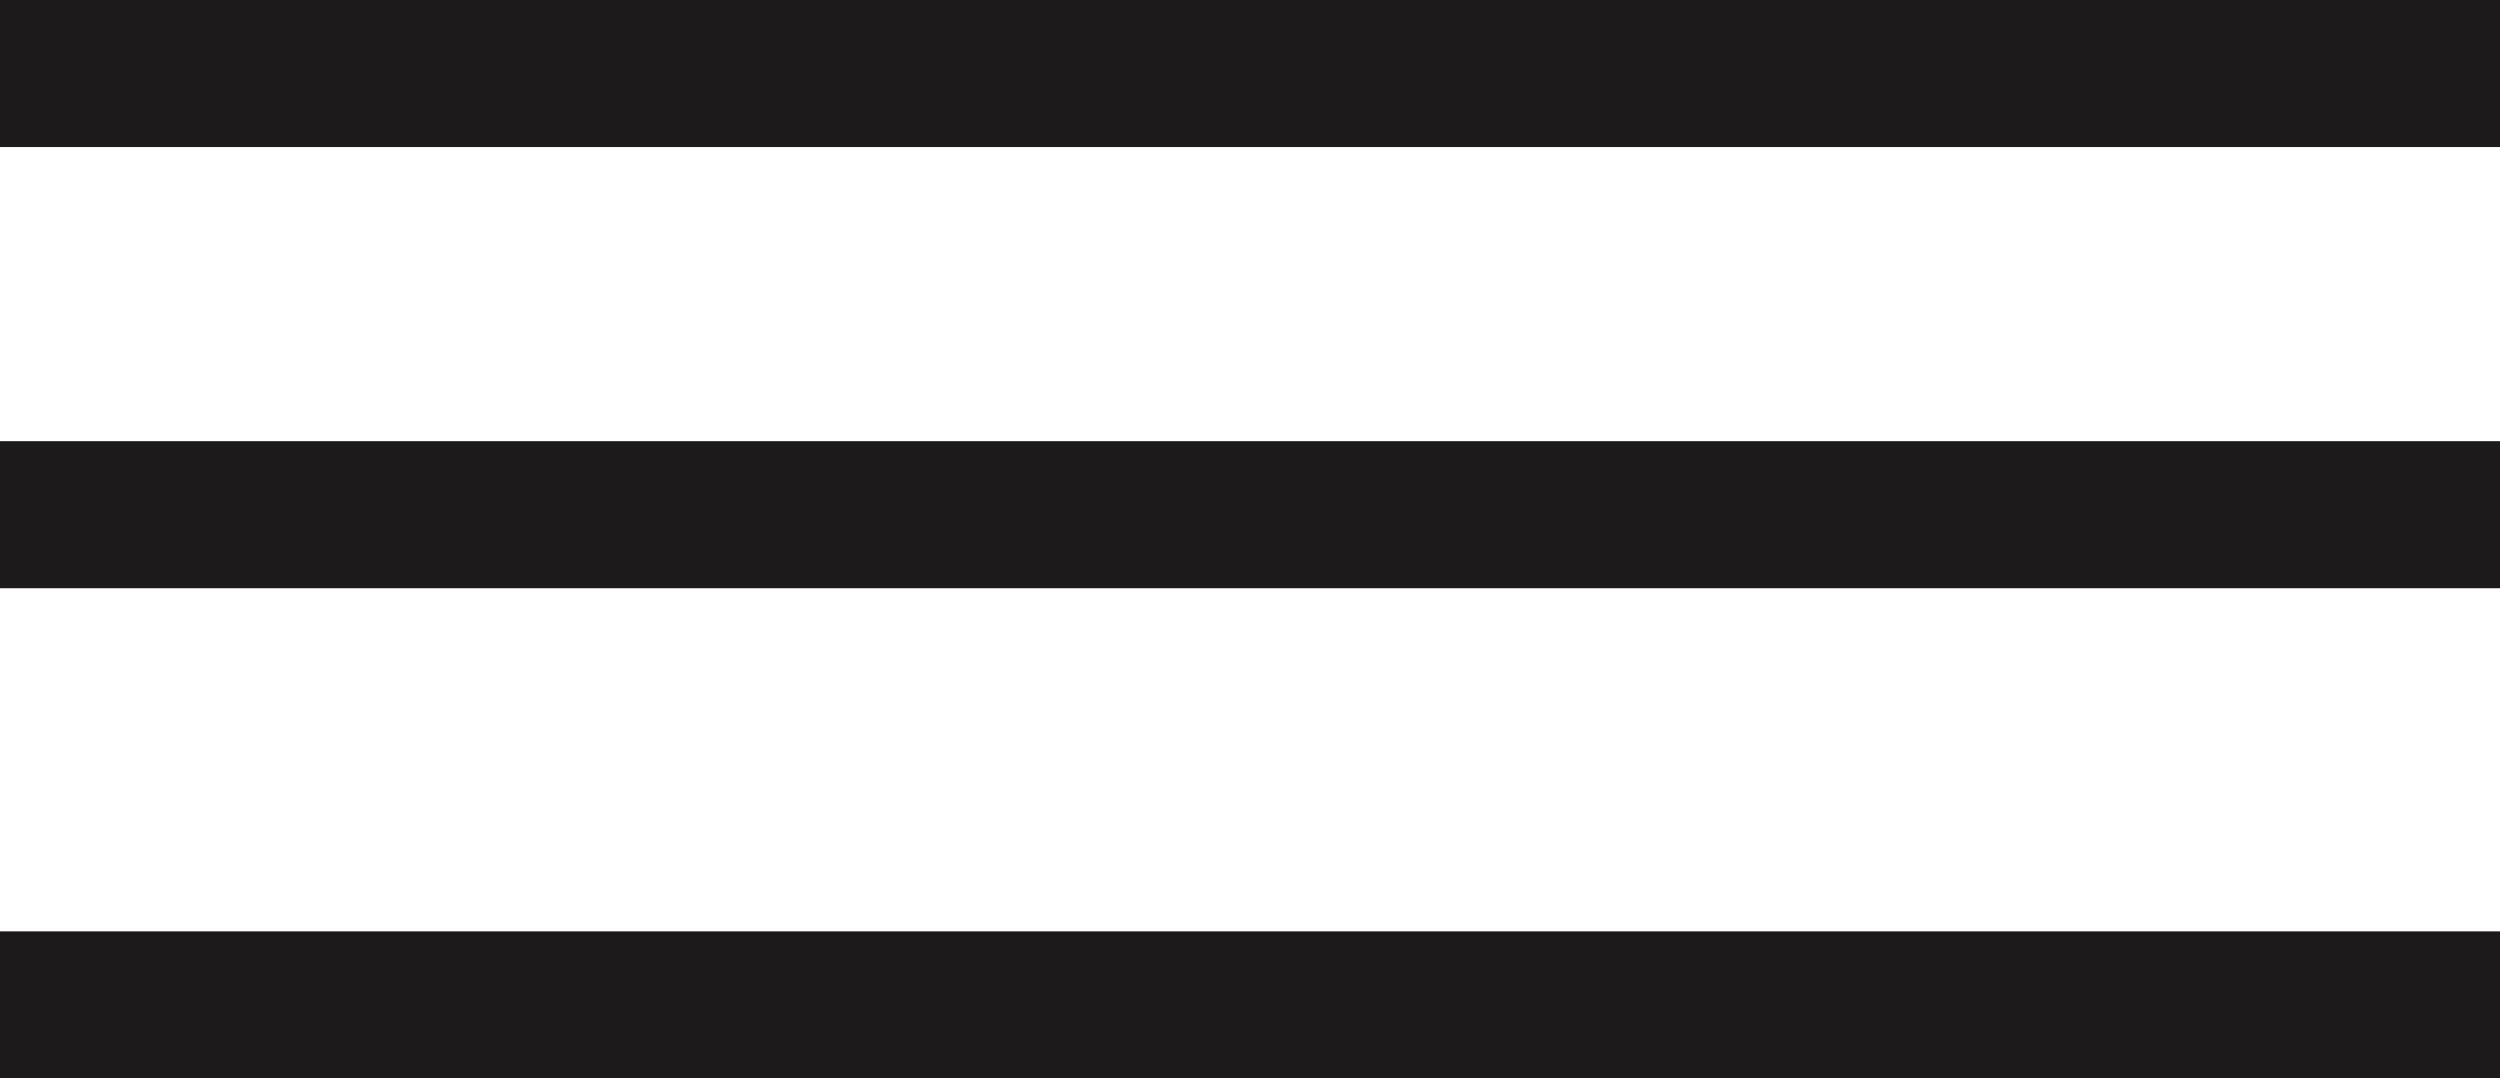
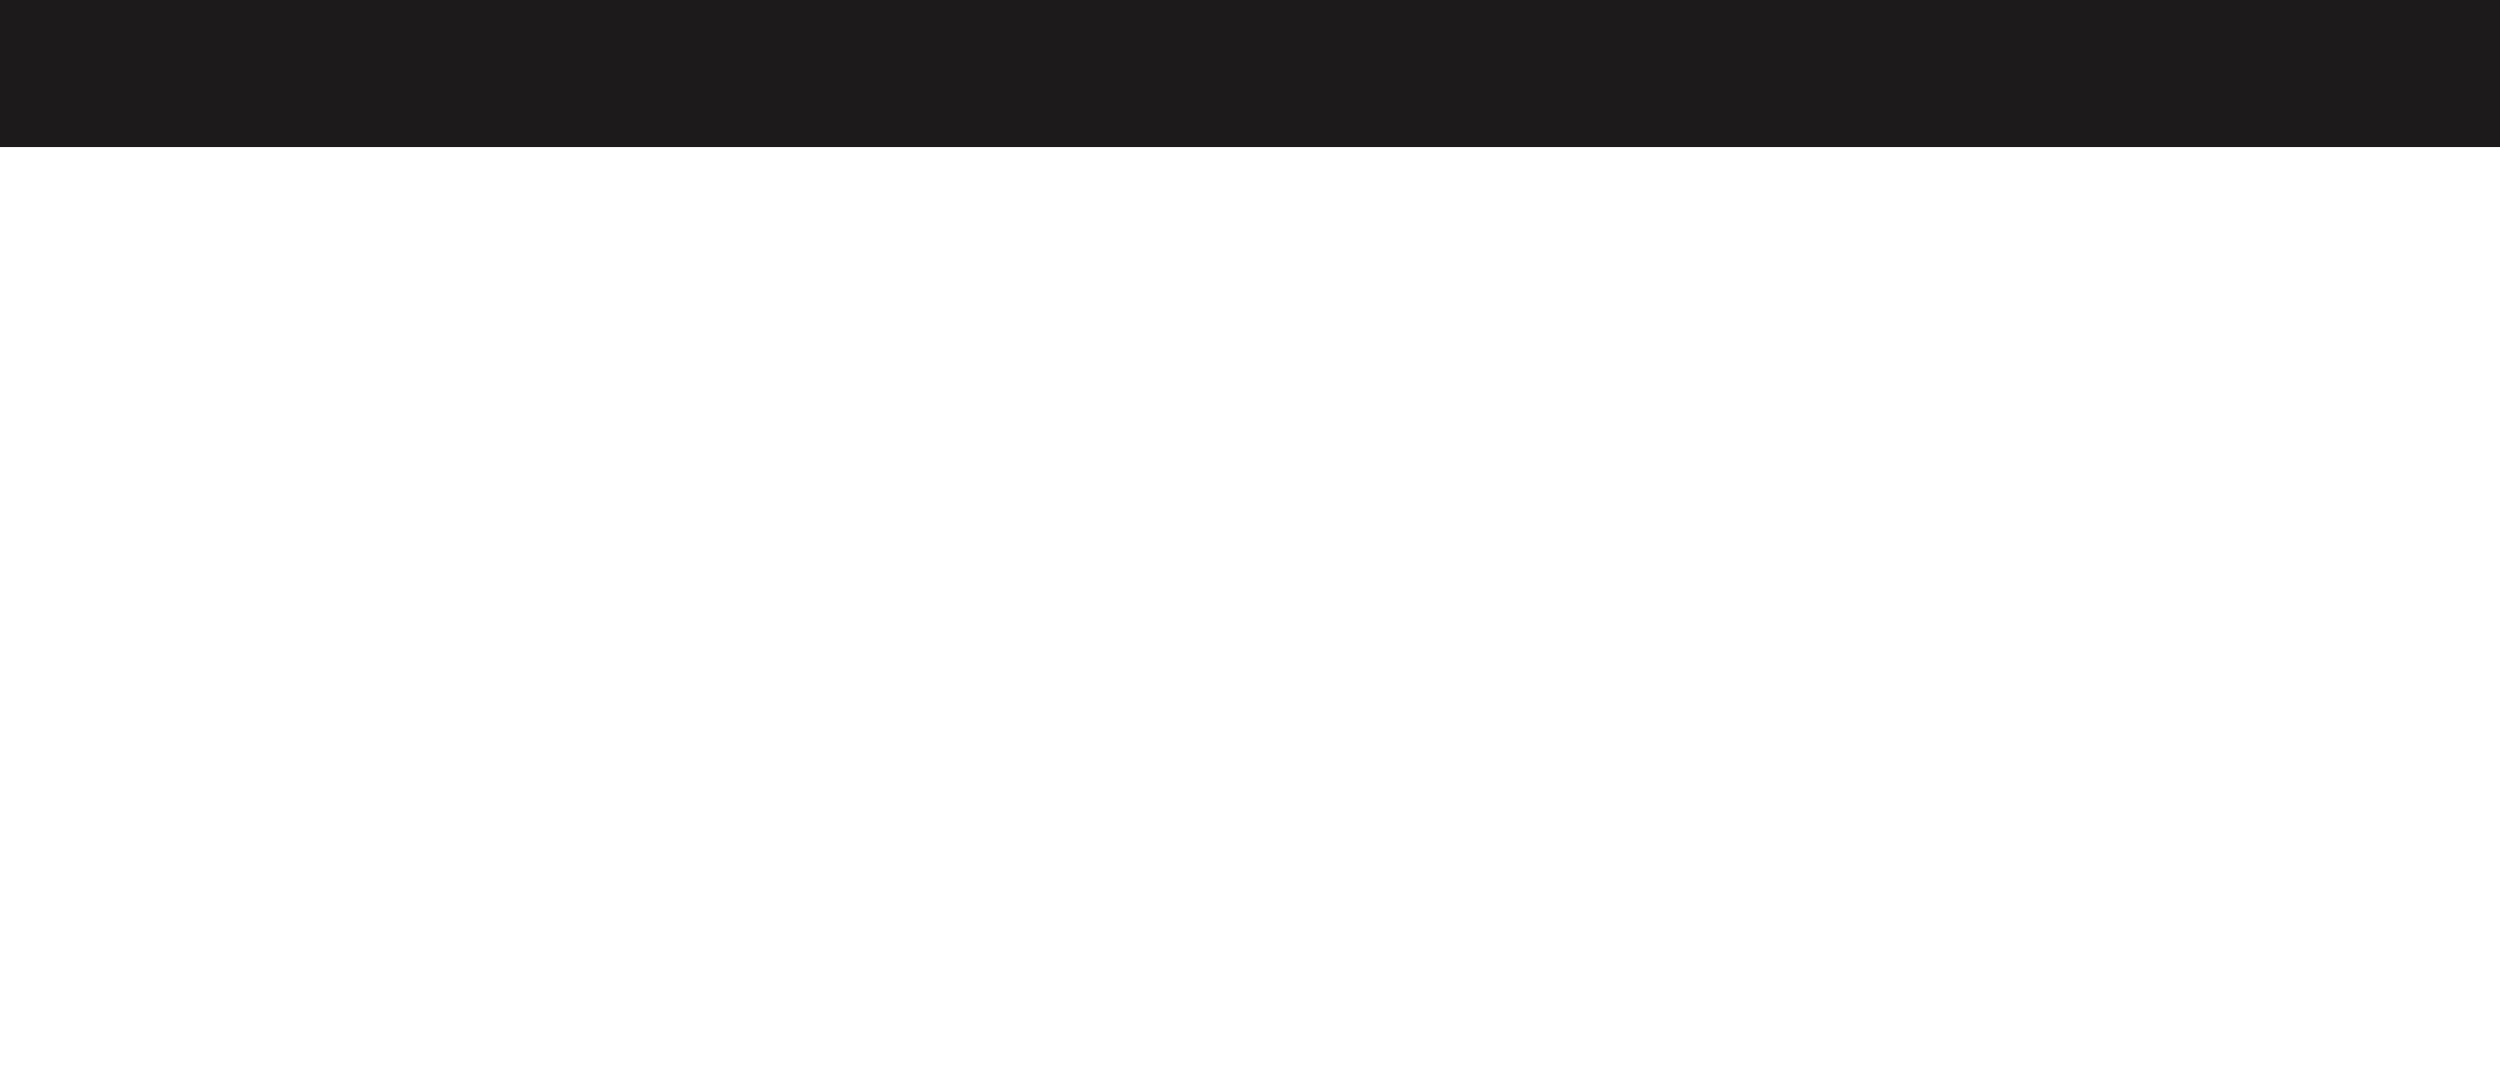
<svg xmlns="http://www.w3.org/2000/svg" width="51" height="22" viewBox="0 0 51 22" fill="none">
-   <rect y="9" width="51" height="3" fill="#1C1A1B" />
  <rect width="51" height="3" fill="#1C1A1B" />
-   <rect y="19" width="51" height="3" fill="#1C1A1B" />
</svg>